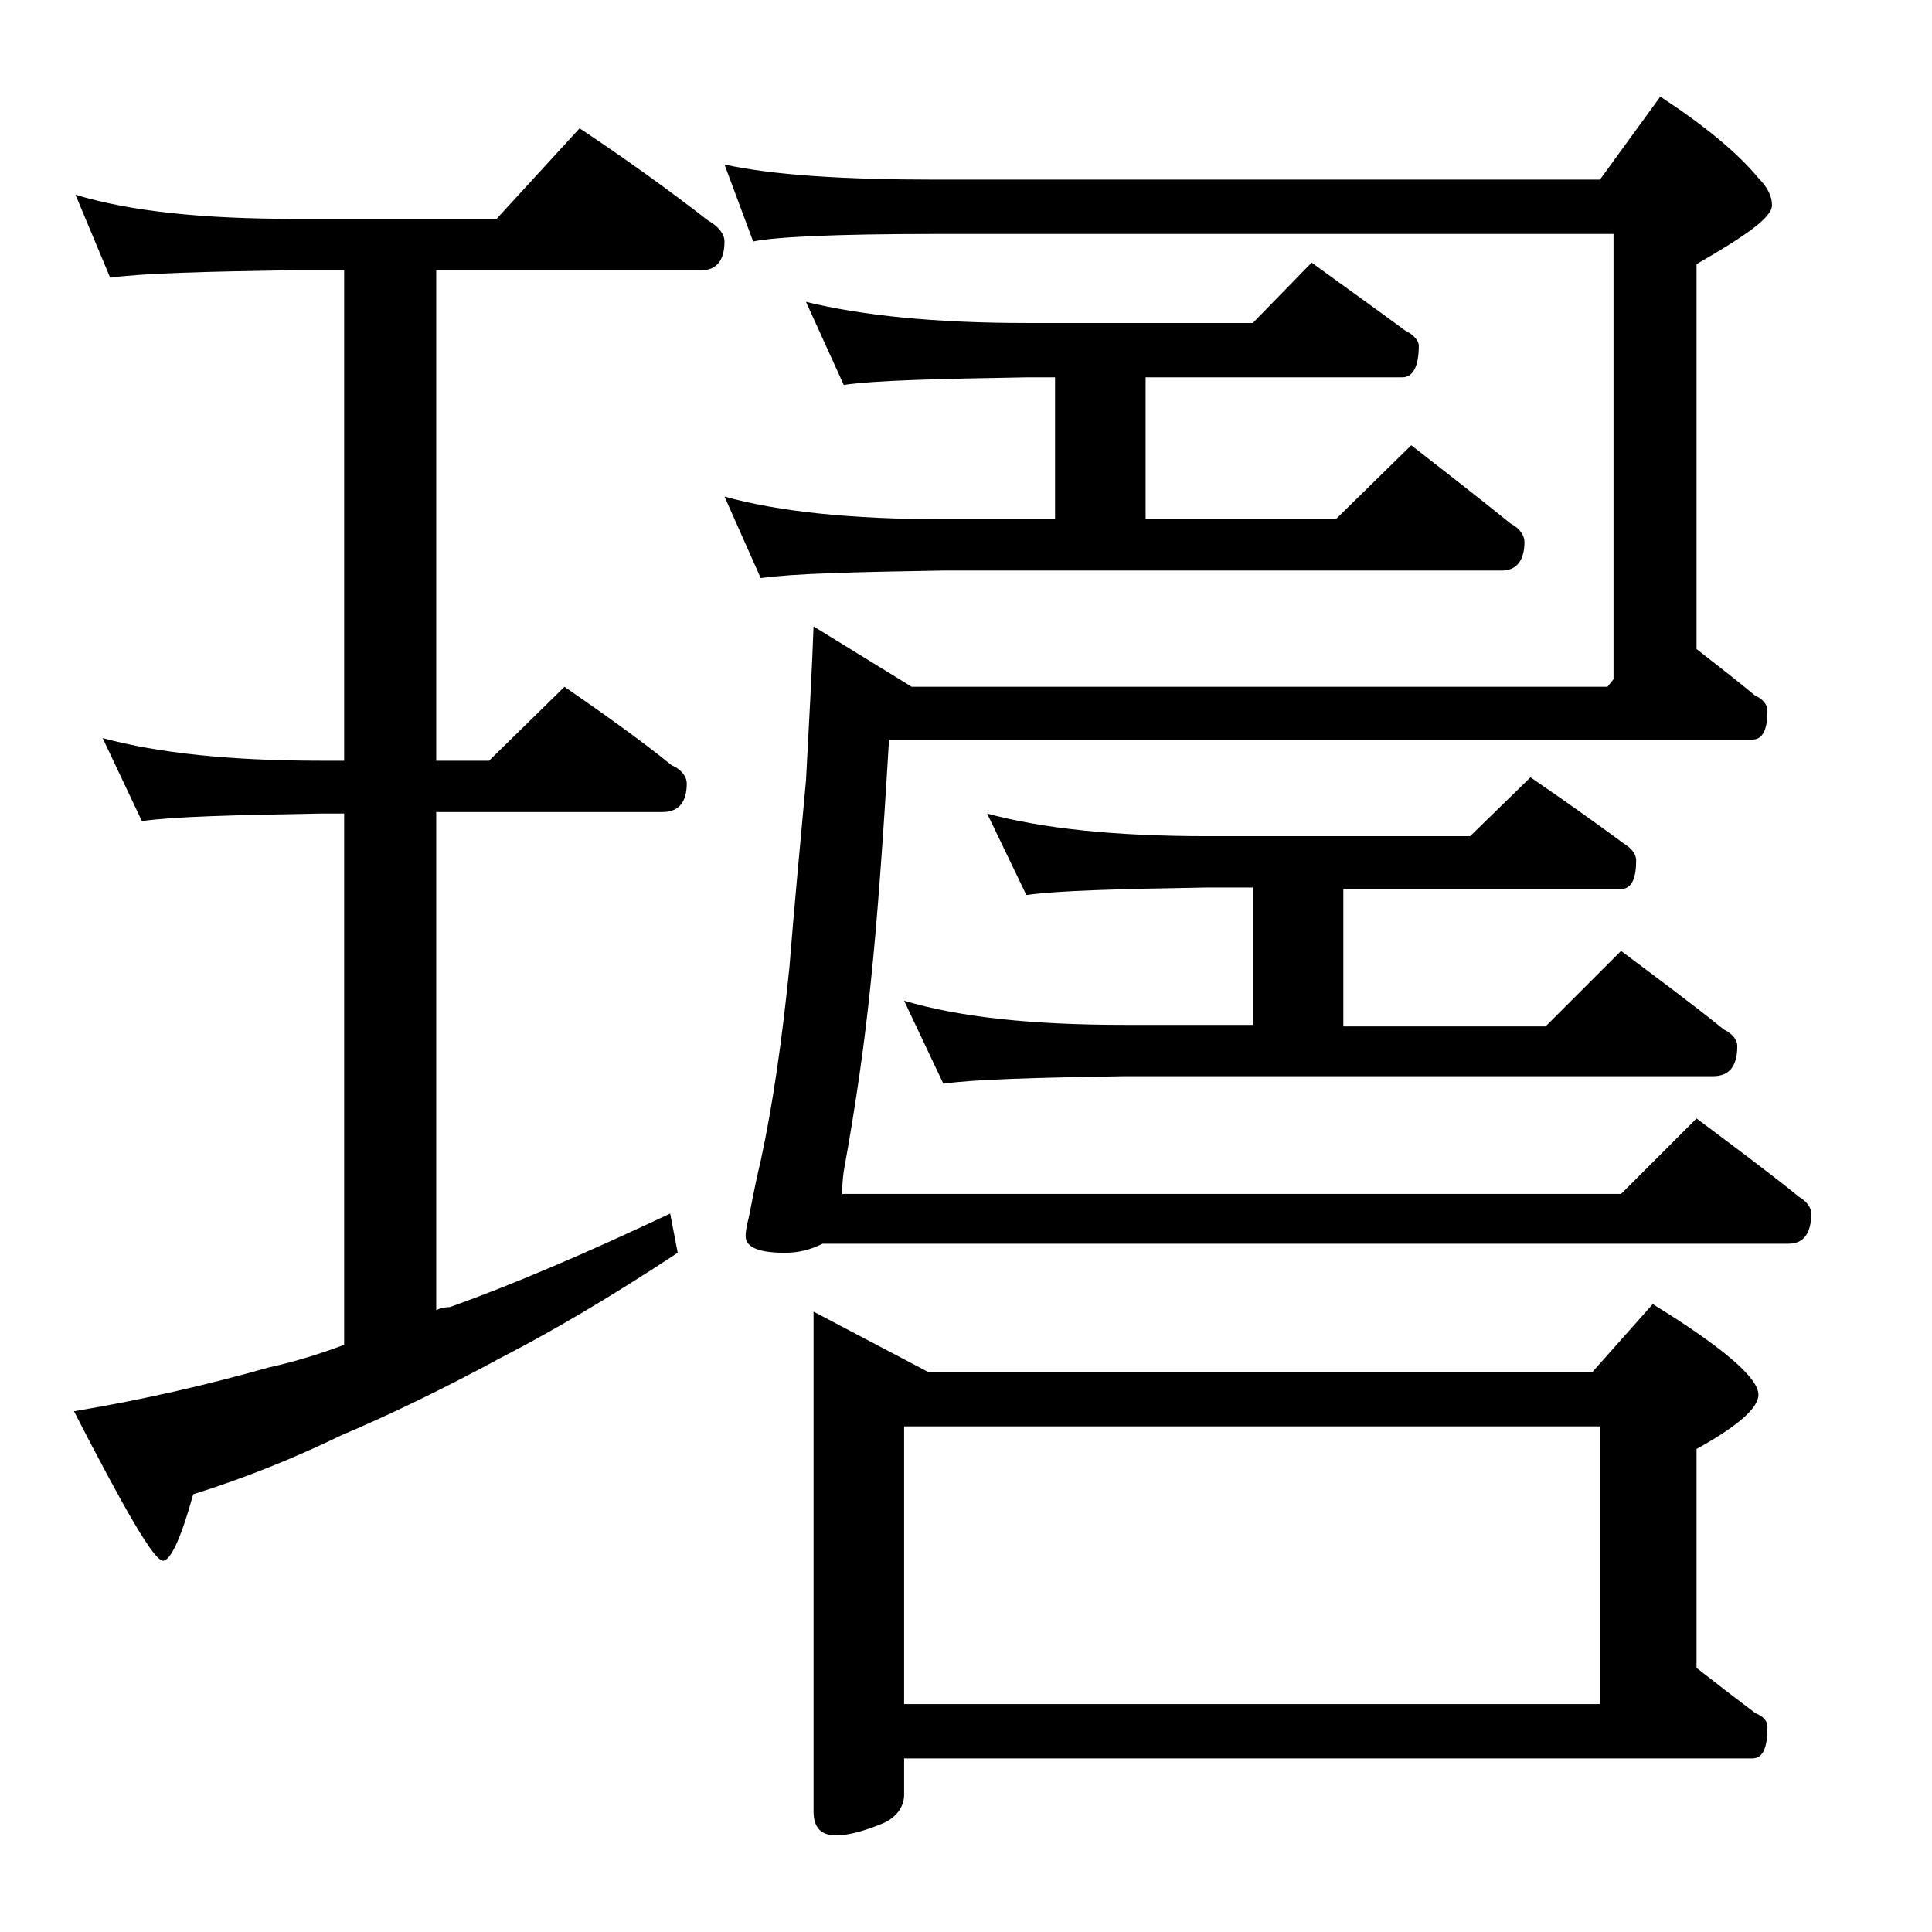
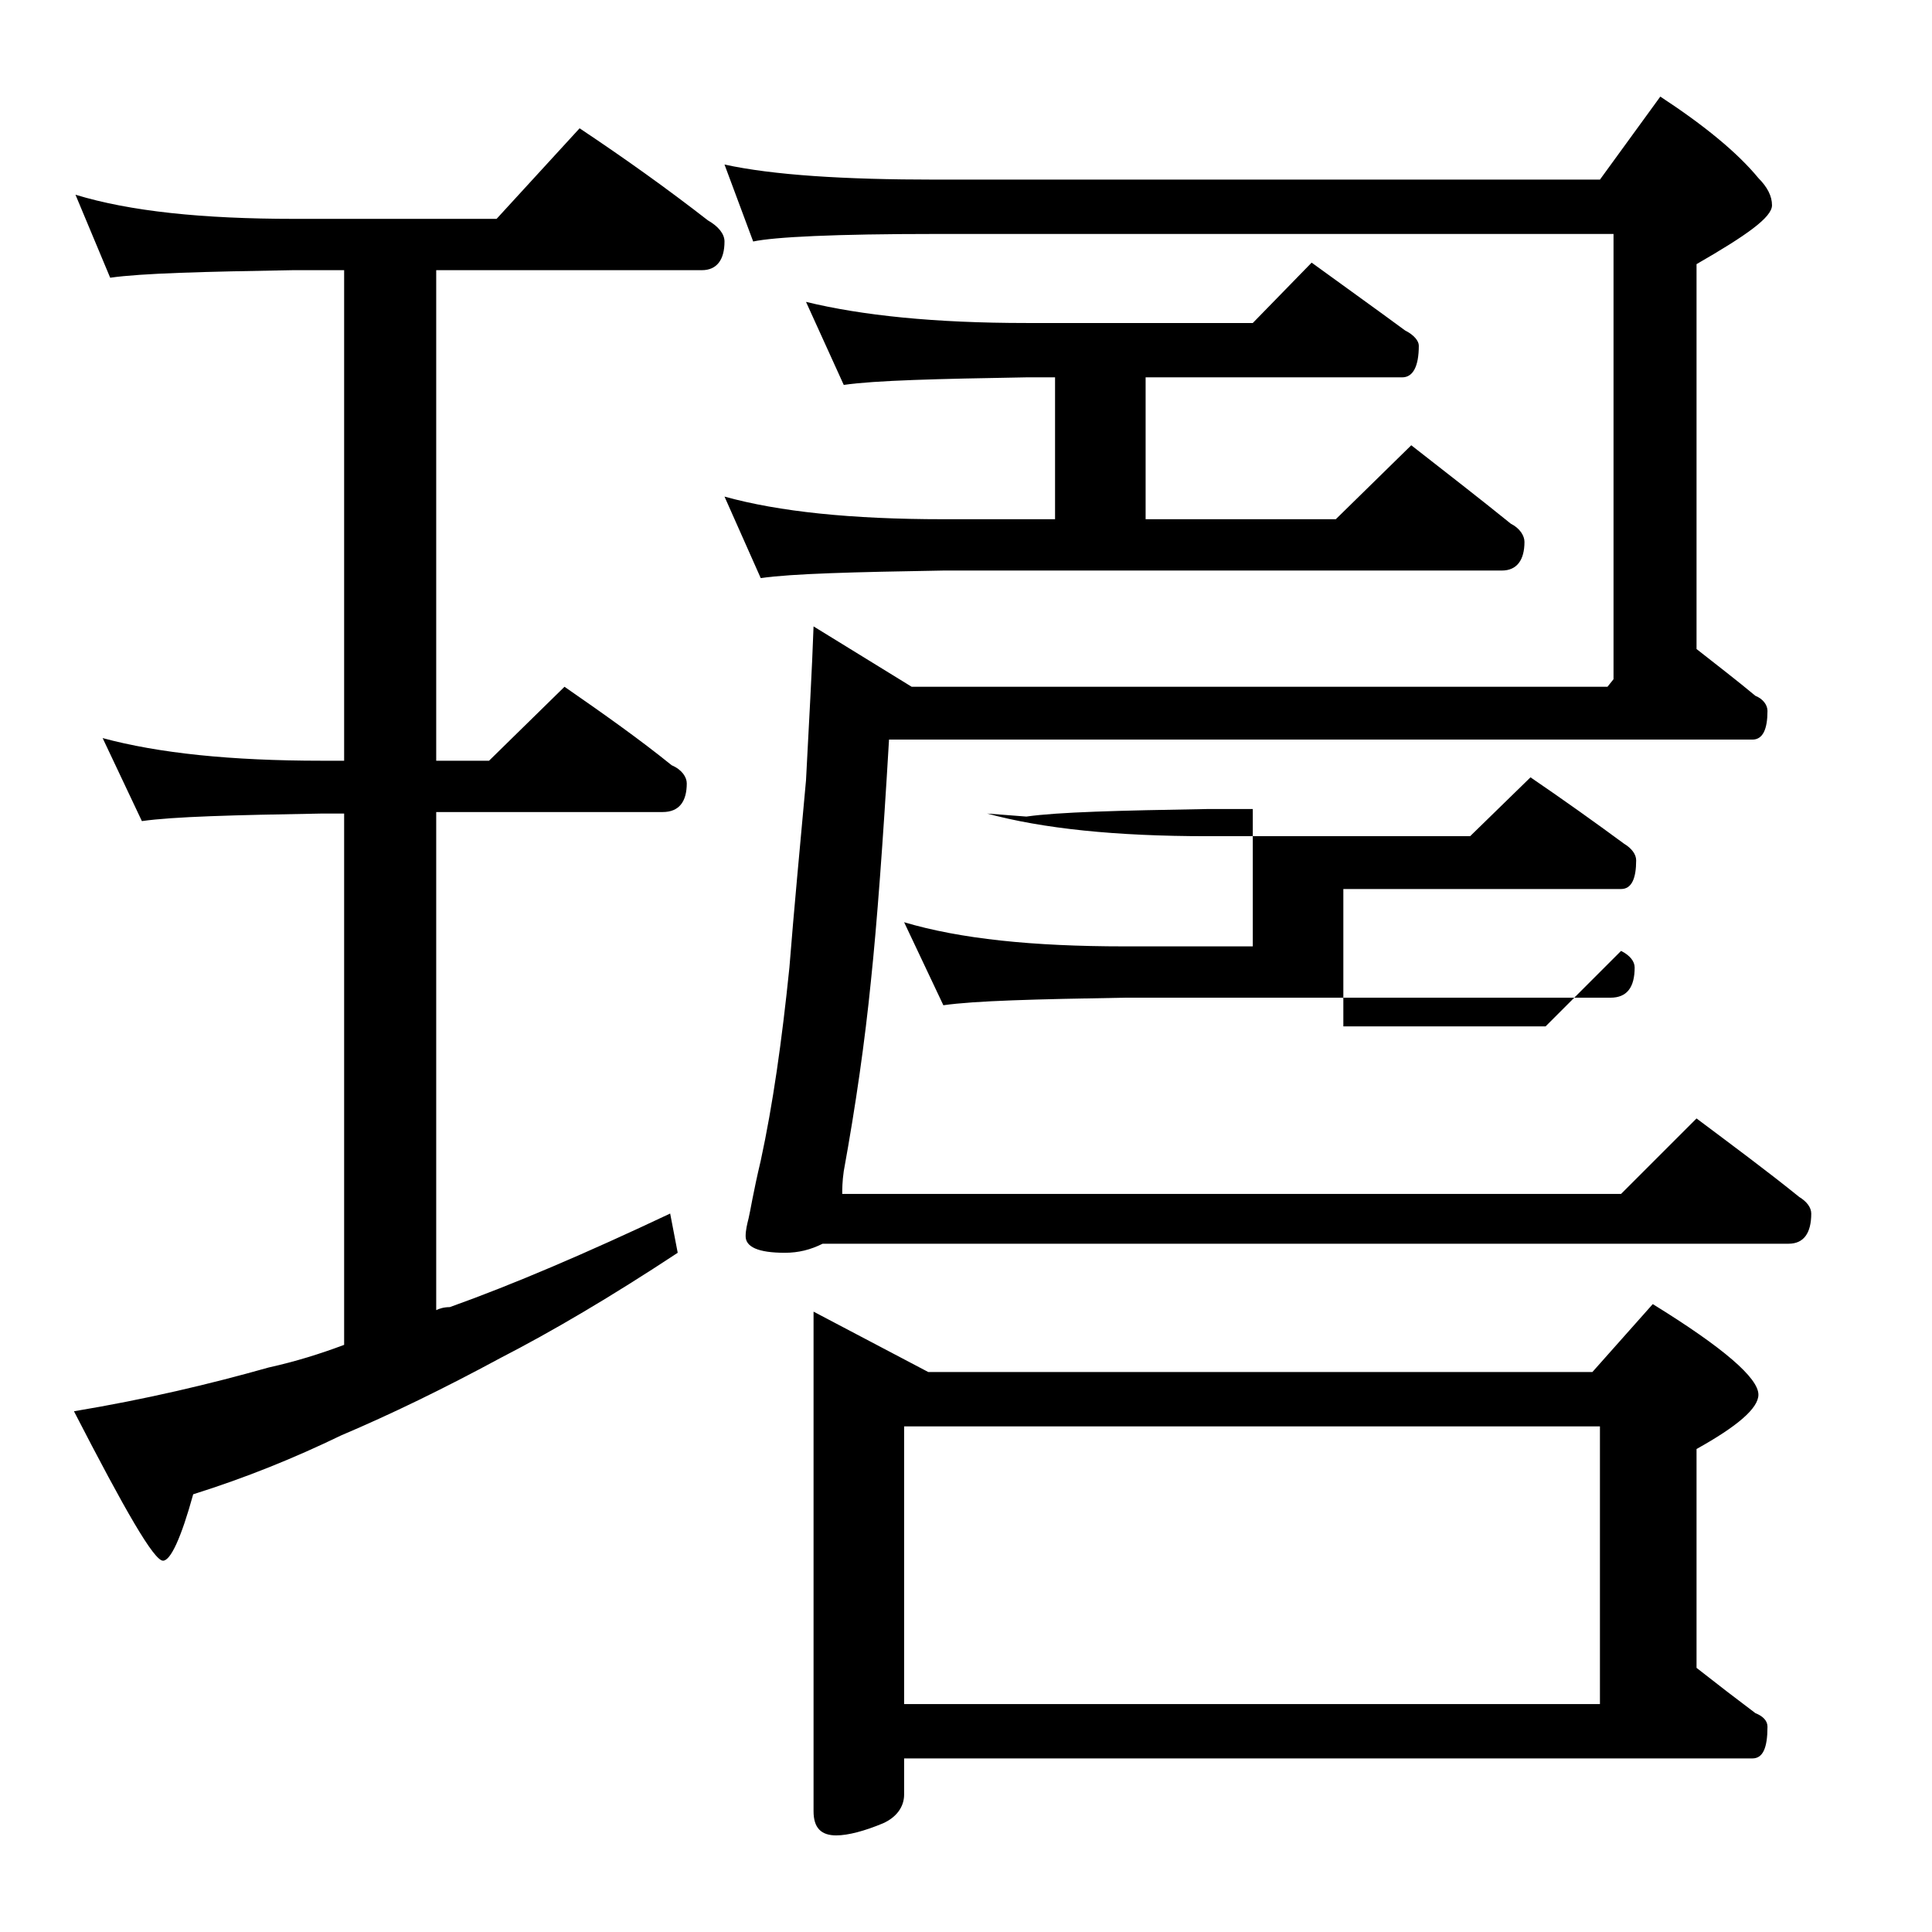
<svg xmlns="http://www.w3.org/2000/svg" version="1.1" id="Layer_1" x="0px" y="0px" viewBox="0 0 128 128" enable-background="new 0 0 128 128" xml:space="preserve">
-   <path d="M5,12.9c3.6,1.1,8.4,1.6,14.5,1.6h13.4l5.5-6c3,2,5.8,4,8.5,6.1C47.6,15,48,15.5,48,16c0,1.2-0.5,1.9-1.5,1.9H28.9v32.5h3.5  l5-4.9c2.6,1.8,5,3.5,7.1,5.2c0.7,0.3,1,0.8,1,1.2c0,1.2-0.5,1.9-1.6,1.9h-15v33c0.2-0.1,0.5-0.2,0.9-0.2c4.2-1.5,9.1-3.6,14.6-6.2  l0.5,2.6c-4.4,2.9-8.3,5.2-11.8,7c-3.7,2-7.2,3.7-10.5,5.1c-3.1,1.5-6.3,2.8-9.8,3.9c-0.8,2.9-1.5,4.4-2,4.4c-0.6,0-2.5-3.3-5.9-9.9  c4.8-0.8,9-1.8,12.9-2.9c1.8-0.4,3.4-0.9,5-1.5V53.9h-1.5c-5.8,0.1-9.8,0.2-11.9,0.5l-2.6-5.5c3.7,1,8.5,1.5,14.5,1.5h1.5V17.9h-3.4  c-5.9,0.1-10,0.2-12.1,0.5L5,12.9z M48,10.9c3.2,0.7,7.9,1,14,1h44l4-5.5c2.9,1.9,5.1,3.7,6.5,5.4c0.6,0.6,0.9,1.2,0.9,1.8  c0,0.8-1.7,2-5,3.9v25.5c1.4,1.1,2.7,2.1,3.9,3.1c0.5,0.2,0.8,0.6,0.8,1c0,1.2-0.3,1.9-1,1.9H58.9c-0.4,6.8-0.8,12.2-1.2,16  c-0.4,4-1,8.2-1.8,12.6c-0.1,0.7-0.1,1.2-0.1,1.5h51.6l5-5c2.4,1.8,4.7,3.5,6.8,5.2c0.5,0.3,0.8,0.7,0.8,1.1c0,1.3-0.5,2-1.5,2h-64  C53.7,82.8,52.9,83,52,83c-1.8,0-2.6-0.4-2.6-1.1c0-0.4,0.1-0.8,0.2-1.2c0.1-0.4,0.3-1.7,0.8-3.8c0.8-3.7,1.4-7.9,1.9-12.8  c0.3-3.8,0.7-8,1.1-12.4c0.2-3.9,0.4-7.3,0.5-10.2l6.5,4h46.1l0.4-0.5V15.5H62c-6.7,0-10.7,0.2-12.1,0.5L48,10.9z M53.4,20  c3.7,0.9,8.5,1.4,14.6,1.4h15l3.9-4c2.2,1.6,4.3,3.1,6.2,4.5c0.6,0.3,0.9,0.7,0.9,1c0,1.4-0.4,2.1-1.1,2.1h-17v9.4h12.6l5-4.9  c2.3,1.8,4.5,3.5,6.6,5.2c0.6,0.3,0.9,0.8,0.9,1.2c0,1.2-0.5,1.9-1.5,1.9h-37c-5.9,0.1-10,0.2-12.1,0.5L48,32.9  c3.6,1,8.4,1.5,14.5,1.5h7.4V25H68c-5.9,0.1-10,0.2-12.1,0.5L53.4,20z M53.9,86.9l7.6,4h44l4-4.5c4.7,2.9,7,4.9,7,6  c0,0.9-1.4,2.1-4.1,3.6v14.5c1.4,1.1,2.7,2.1,3.9,3c0.5,0.2,0.8,0.5,0.8,0.9c0,1.4-0.3,2.1-1,2.1H59.9v2.4c0,0.8-0.5,1.5-1.4,1.9  c-1.2,0.5-2.3,0.8-3.1,0.8c-1,0-1.5-0.5-1.5-1.6V86.9z M65.4,53.9c3.7,1,8.5,1.5,14.6,1.5h17.4l4-3.9c2.2,1.5,4.3,3,6.2,4.4  c0.5,0.3,0.8,0.7,0.8,1.1c0,1.2-0.3,1.9-1,1.9H89V68h13.4l5-5c2.4,1.8,4.7,3.5,6.8,5.2c0.6,0.3,0.9,0.7,0.9,1.1c0,1.3-0.5,2-1.6,2  H74.5c-5.9,0.1-9.9,0.2-12,0.5l-2.6-5.5c3.7,1.1,8.5,1.6,14.6,1.6H83v-9.1h-3c-5.9,0.1-9.9,0.2-12,0.5L65.4,53.9z M59.9,112.9H106  V94.5H59.9V112.9z" />
+   <path d="M5,12.9c3.6,1.1,8.4,1.6,14.5,1.6h13.4l5.5-6c3,2,5.8,4,8.5,6.1C47.6,15,48,15.5,48,16c0,1.2-0.5,1.9-1.5,1.9H28.9v32.5h3.5  l5-4.9c2.6,1.8,5,3.5,7.1,5.2c0.7,0.3,1,0.8,1,1.2c0,1.2-0.5,1.9-1.6,1.9h-15v33c0.2-0.1,0.5-0.2,0.9-0.2c4.2-1.5,9.1-3.6,14.6-6.2  l0.5,2.6c-4.4,2.9-8.3,5.2-11.8,7c-3.7,2-7.2,3.7-10.5,5.1c-3.1,1.5-6.3,2.8-9.8,3.9c-0.8,2.9-1.5,4.4-2,4.4c-0.6,0-2.5-3.3-5.9-9.9  c4.8-0.8,9-1.8,12.9-2.9c1.8-0.4,3.4-0.9,5-1.5V53.9h-1.5c-5.8,0.1-9.8,0.2-11.9,0.5l-2.6-5.5c3.7,1,8.5,1.5,14.5,1.5h1.5V17.9h-3.4  c-5.9,0.1-10,0.2-12.1,0.5L5,12.9z M48,10.9c3.2,0.7,7.9,1,14,1h44l4-5.5c2.9,1.9,5.1,3.7,6.5,5.4c0.6,0.6,0.9,1.2,0.9,1.8  c0,0.8-1.7,2-5,3.9v25.5c1.4,1.1,2.7,2.1,3.9,3.1c0.5,0.2,0.8,0.6,0.8,1c0,1.2-0.3,1.9-1,1.9H58.9c-0.4,6.8-0.8,12.2-1.2,16  c-0.4,4-1,8.2-1.8,12.6c-0.1,0.7-0.1,1.2-0.1,1.5h51.6l5-5c2.4,1.8,4.7,3.5,6.8,5.2c0.5,0.3,0.8,0.7,0.8,1.1c0,1.3-0.5,2-1.5,2h-64  C53.7,82.8,52.9,83,52,83c-1.8,0-2.6-0.4-2.6-1.1c0-0.4,0.1-0.8,0.2-1.2c0.1-0.4,0.3-1.7,0.8-3.8c0.8-3.7,1.4-7.9,1.9-12.8  c0.3-3.8,0.7-8,1.1-12.4c0.2-3.9,0.4-7.3,0.5-10.2l6.5,4h46.1l0.4-0.5V15.5H62c-6.7,0-10.7,0.2-12.1,0.5L48,10.9z M53.4,20  c3.7,0.9,8.5,1.4,14.6,1.4h15l3.9-4c2.2,1.6,4.3,3.1,6.2,4.5c0.6,0.3,0.9,0.7,0.9,1c0,1.4-0.4,2.1-1.1,2.1h-17v9.4h12.6l5-4.9  c2.3,1.8,4.5,3.5,6.6,5.2c0.6,0.3,0.9,0.8,0.9,1.2c0,1.2-0.5,1.9-1.5,1.9h-37c-5.9,0.1-10,0.2-12.1,0.5L48,32.9  c3.6,1,8.4,1.5,14.5,1.5h7.4V25H68c-5.9,0.1-10,0.2-12.1,0.5L53.4,20z M53.9,86.9l7.6,4h44l4-4.5c4.7,2.9,7,4.9,7,6  c0,0.9-1.4,2.1-4.1,3.6v14.5c1.4,1.1,2.7,2.1,3.9,3c0.5,0.2,0.8,0.5,0.8,0.9c0,1.4-0.3,2.1-1,2.1H59.9v2.4c0,0.8-0.5,1.5-1.4,1.9  c-1.2,0.5-2.3,0.8-3.1,0.8c-1,0-1.5-0.5-1.5-1.6V86.9z M65.4,53.9c3.7,1,8.5,1.5,14.6,1.5h17.4l4-3.9c2.2,1.5,4.3,3,6.2,4.4  c0.5,0.3,0.8,0.7,0.8,1.1c0,1.2-0.3,1.9-1,1.9H89V68h13.4l5-5c0.6,0.3,0.9,0.7,0.9,1.1c0,1.3-0.5,2-1.6,2  H74.5c-5.9,0.1-9.9,0.2-12,0.5l-2.6-5.5c3.7,1.1,8.5,1.6,14.6,1.6H83v-9.1h-3c-5.9,0.1-9.9,0.2-12,0.5L65.4,53.9z M59.9,112.9H106  V94.5H59.9V112.9z" />
</svg>